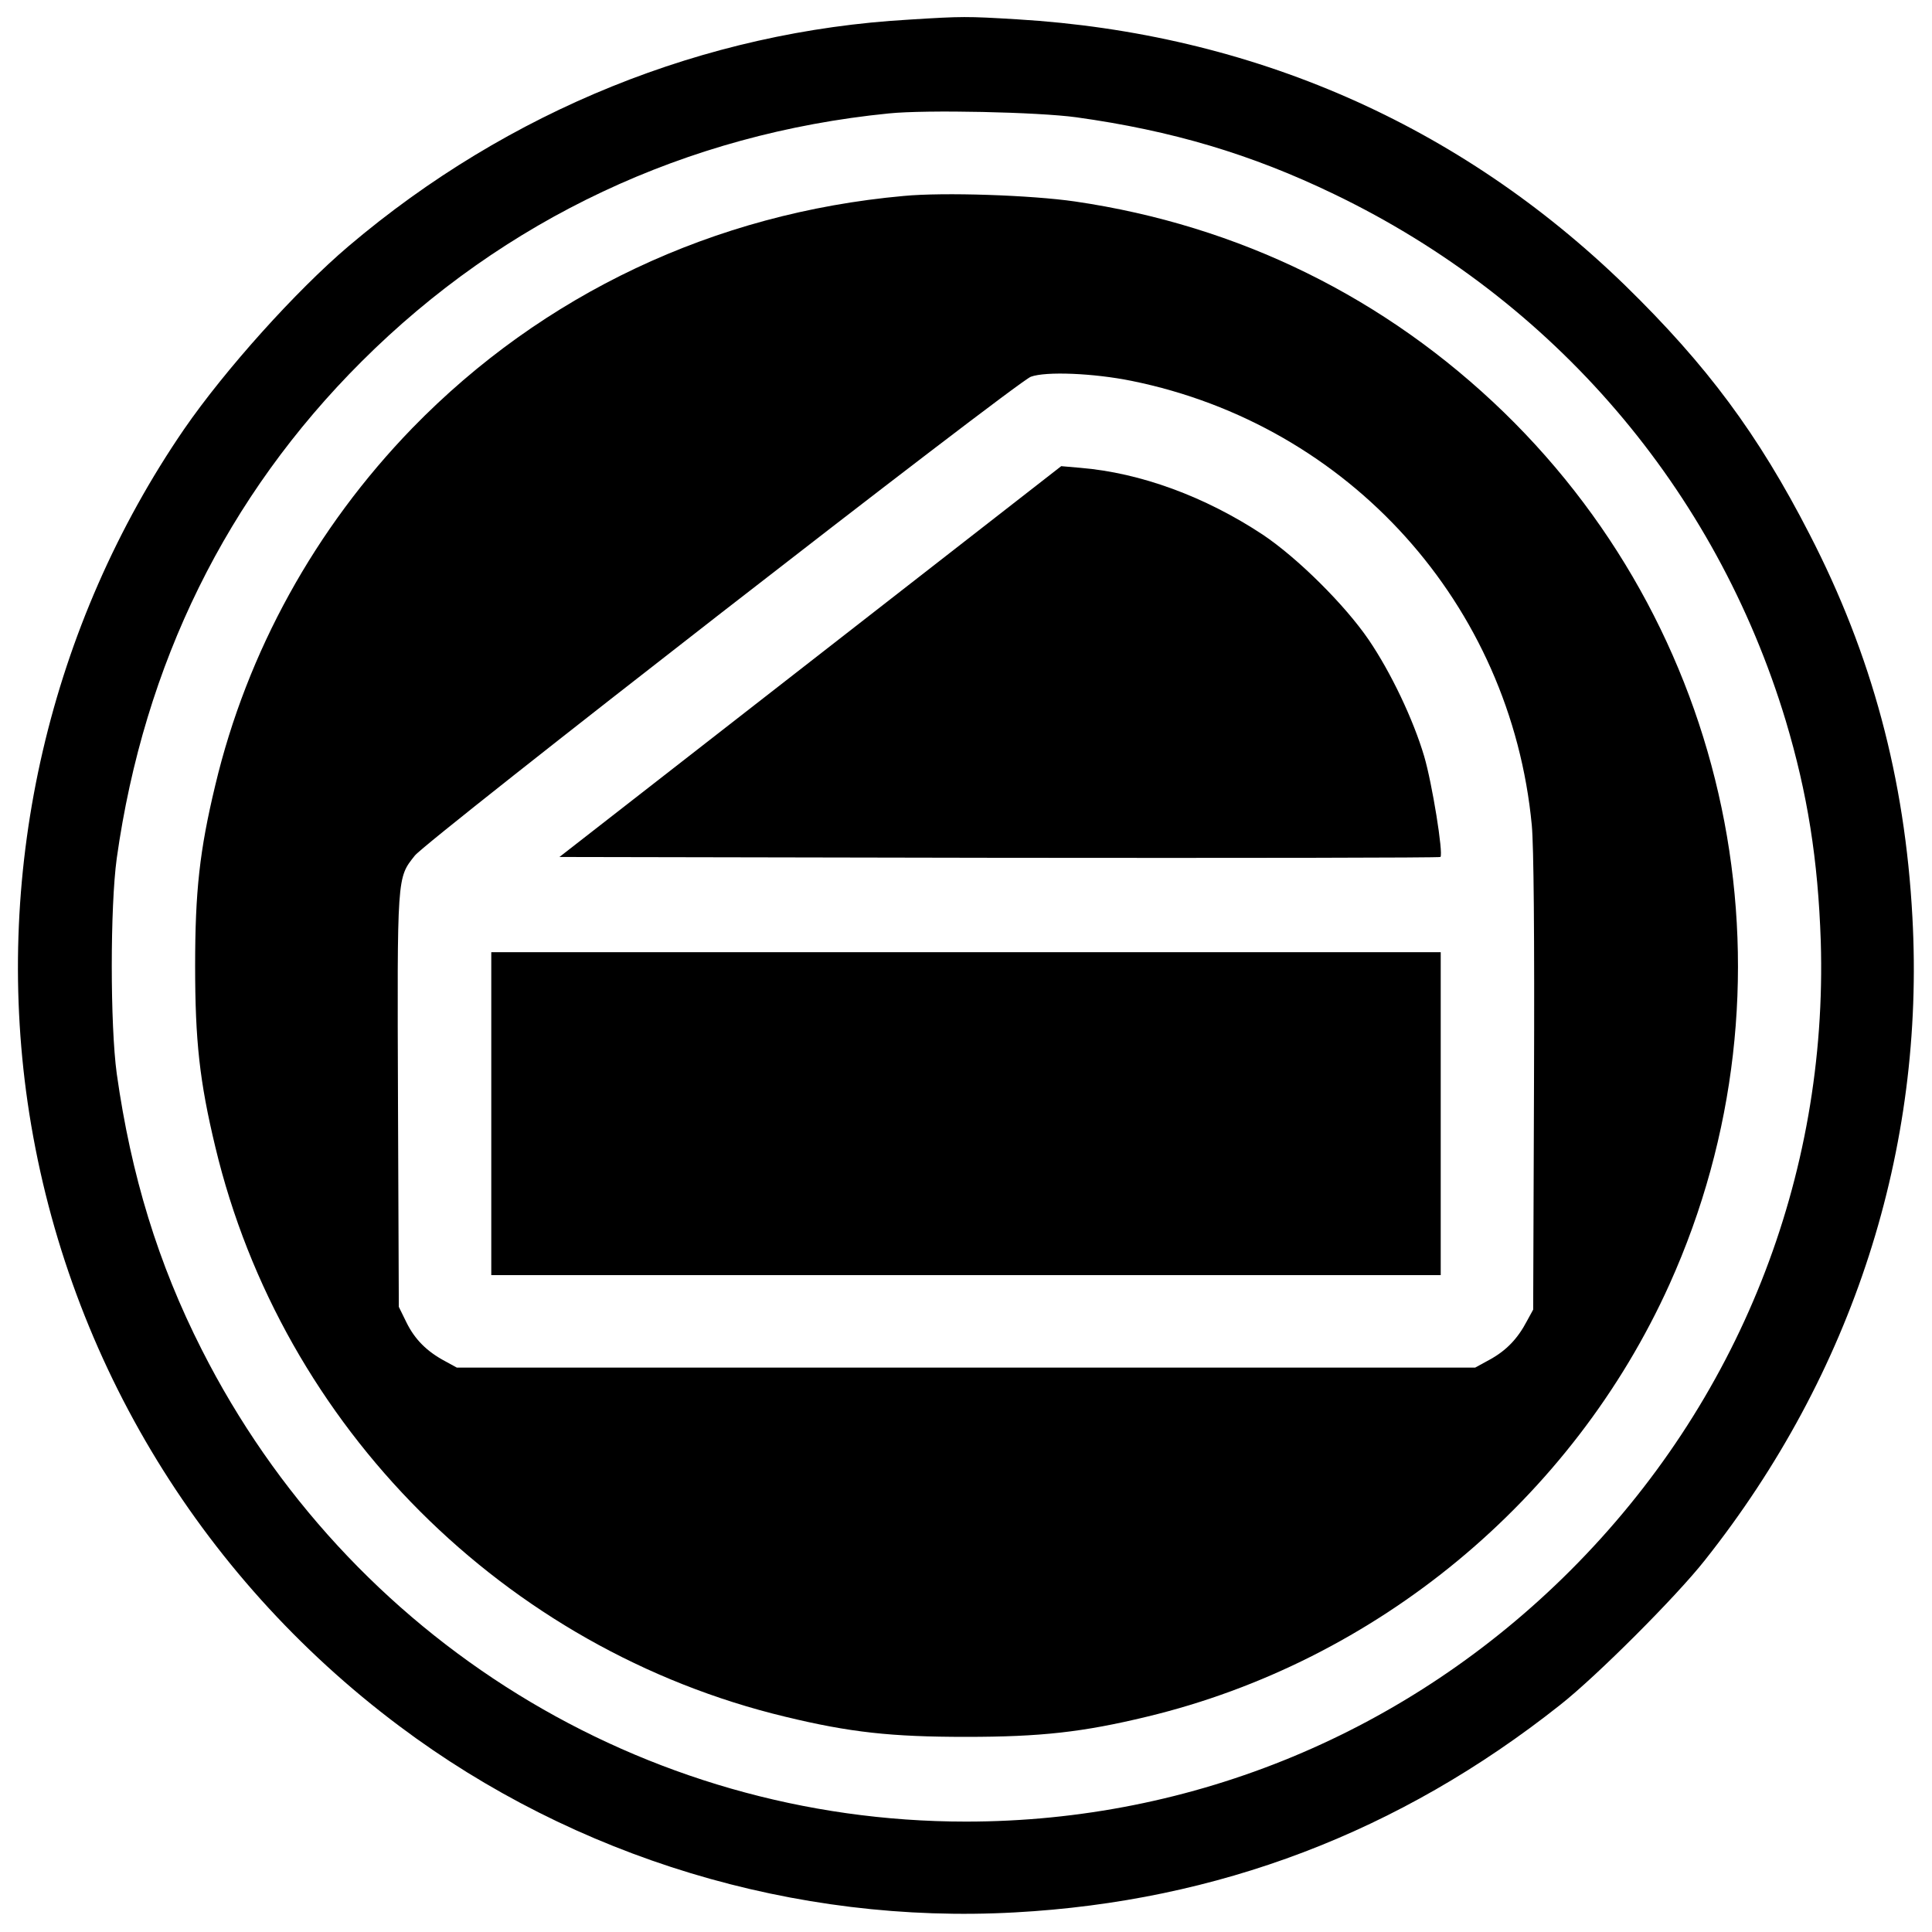
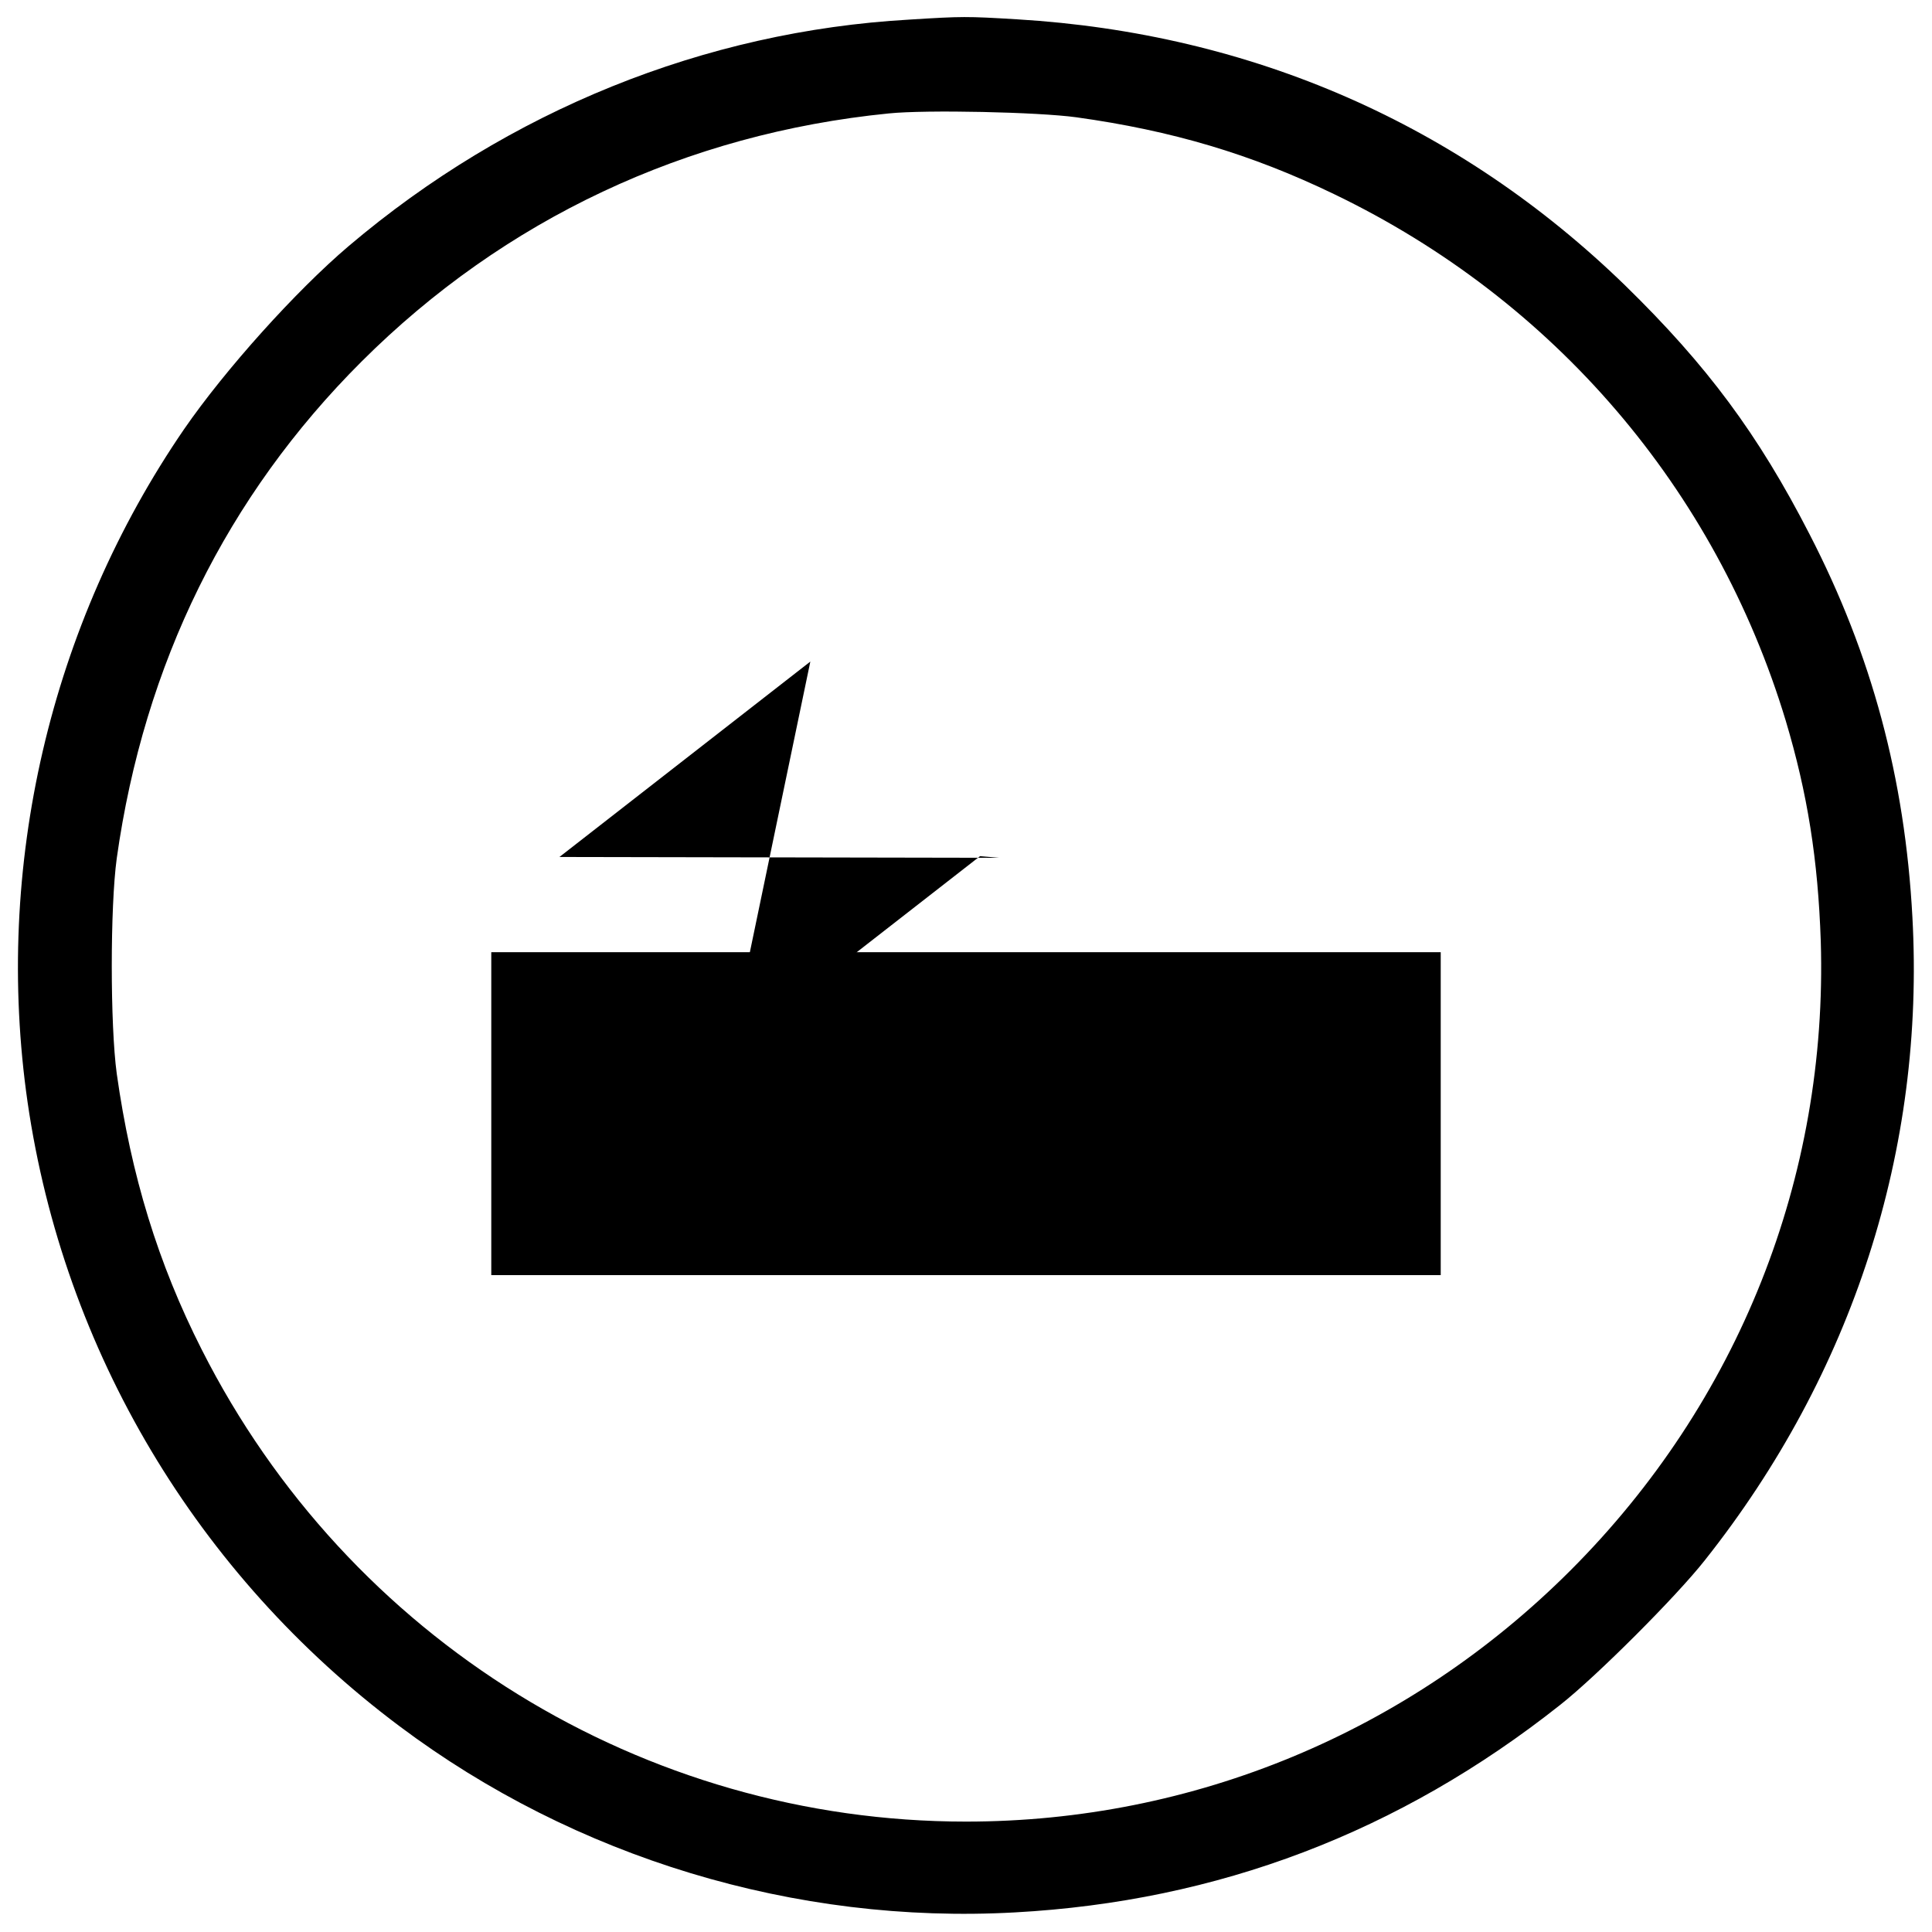
<svg xmlns="http://www.w3.org/2000/svg" version="1.0" width="700pt" height="700pt" viewBox="0 0 700 700" preserveAspectRatio="xMidYMid meet">
  <g transform="translate(0,700) scale(0.1,-0.1)" fill="#000000" stroke="none">
    <path d="M3295 6929 c-742 -42 -1453 -330 -2031 -820 -192 -163 -448 -448 -597 -664 -486 -709 -690 -1586 -567 -2439 131 -901 614 -1711 1347 -2260 636 -477 1435 -719 2230 -675 735 40 1393 290 1976 752 131 103 421 393 524 524 536 676 798 1489 752 2330 -27 503 -147 950 -373 1388 -186 362 -371 611 -668 901 -600 583 -1352 913 -2203 964 -184 11 -197 11 -390 -1z m605 -354 c345 -48 633 -133 935 -279 795 -383 1381 -1067 1635 -1907 79 -264 117 -504 127 -799 26 -856 -298 -1671 -907 -2280 -586 -586 -1366 -910 -2190 -910 -1169 0 -2238 660 -2769 1710 -158 311 -256 631 -308 1000 -24 176 -24 605 0 780 99 705 399 1313 887 1800 517 516 1177 826 1910 899 136 14 542 5 680 -14z" />
-     <path d="M3274 6290 c-687 -62 -1308 -356 -1780 -841 -352 -363 -599 -811 -714 -1294 -57 -237 -73 -385 -73 -655 0 -270 16 -418 73 -655 242 -1014 1049 -1821 2065 -2065 235 -57 385 -73 655 -73 271 0 423 17 655 73 833 200 1542 787 1894 1567 485 1076 245 2338 -600 3159 -429 416 -960 677 -1554 764 -158 23 -476 34 -621 20z m826 -670 c789 -160 1374 -810 1450 -1610 7 -76 10 -395 8 -935 l-3 -820 -23 -42 c-33 -63 -74 -106 -134 -139 l-53 -29 -1845 0 -1845 0 -42 23 c-66 35 -110 79 -140 140 l-28 57 -3 744 c-3 823 -4 809 61 891 43 55 2178 1715 2232 1735 54 20 227 13 365 -15z" />
-     <path d="M2936 4603 l-909 -708 1593 -3 c876 -1 1596 0 1599 3 11 12 -30 267 -59 365 -39 132 -120 303 -201 422 -86 126 -257 296 -384 381 -209 138 -443 224 -661 242 l-69 6 -909 -708z" />
+     <path d="M2936 4603 l-909 -708 1593 -3 l-69 6 -909 -708z" />
    <path d="M1780 2965 l0 -585 1720 0 1720 0 0 585 0 585 -1720 0 -1720 0 0 -585z" />
  </g>
</svg>